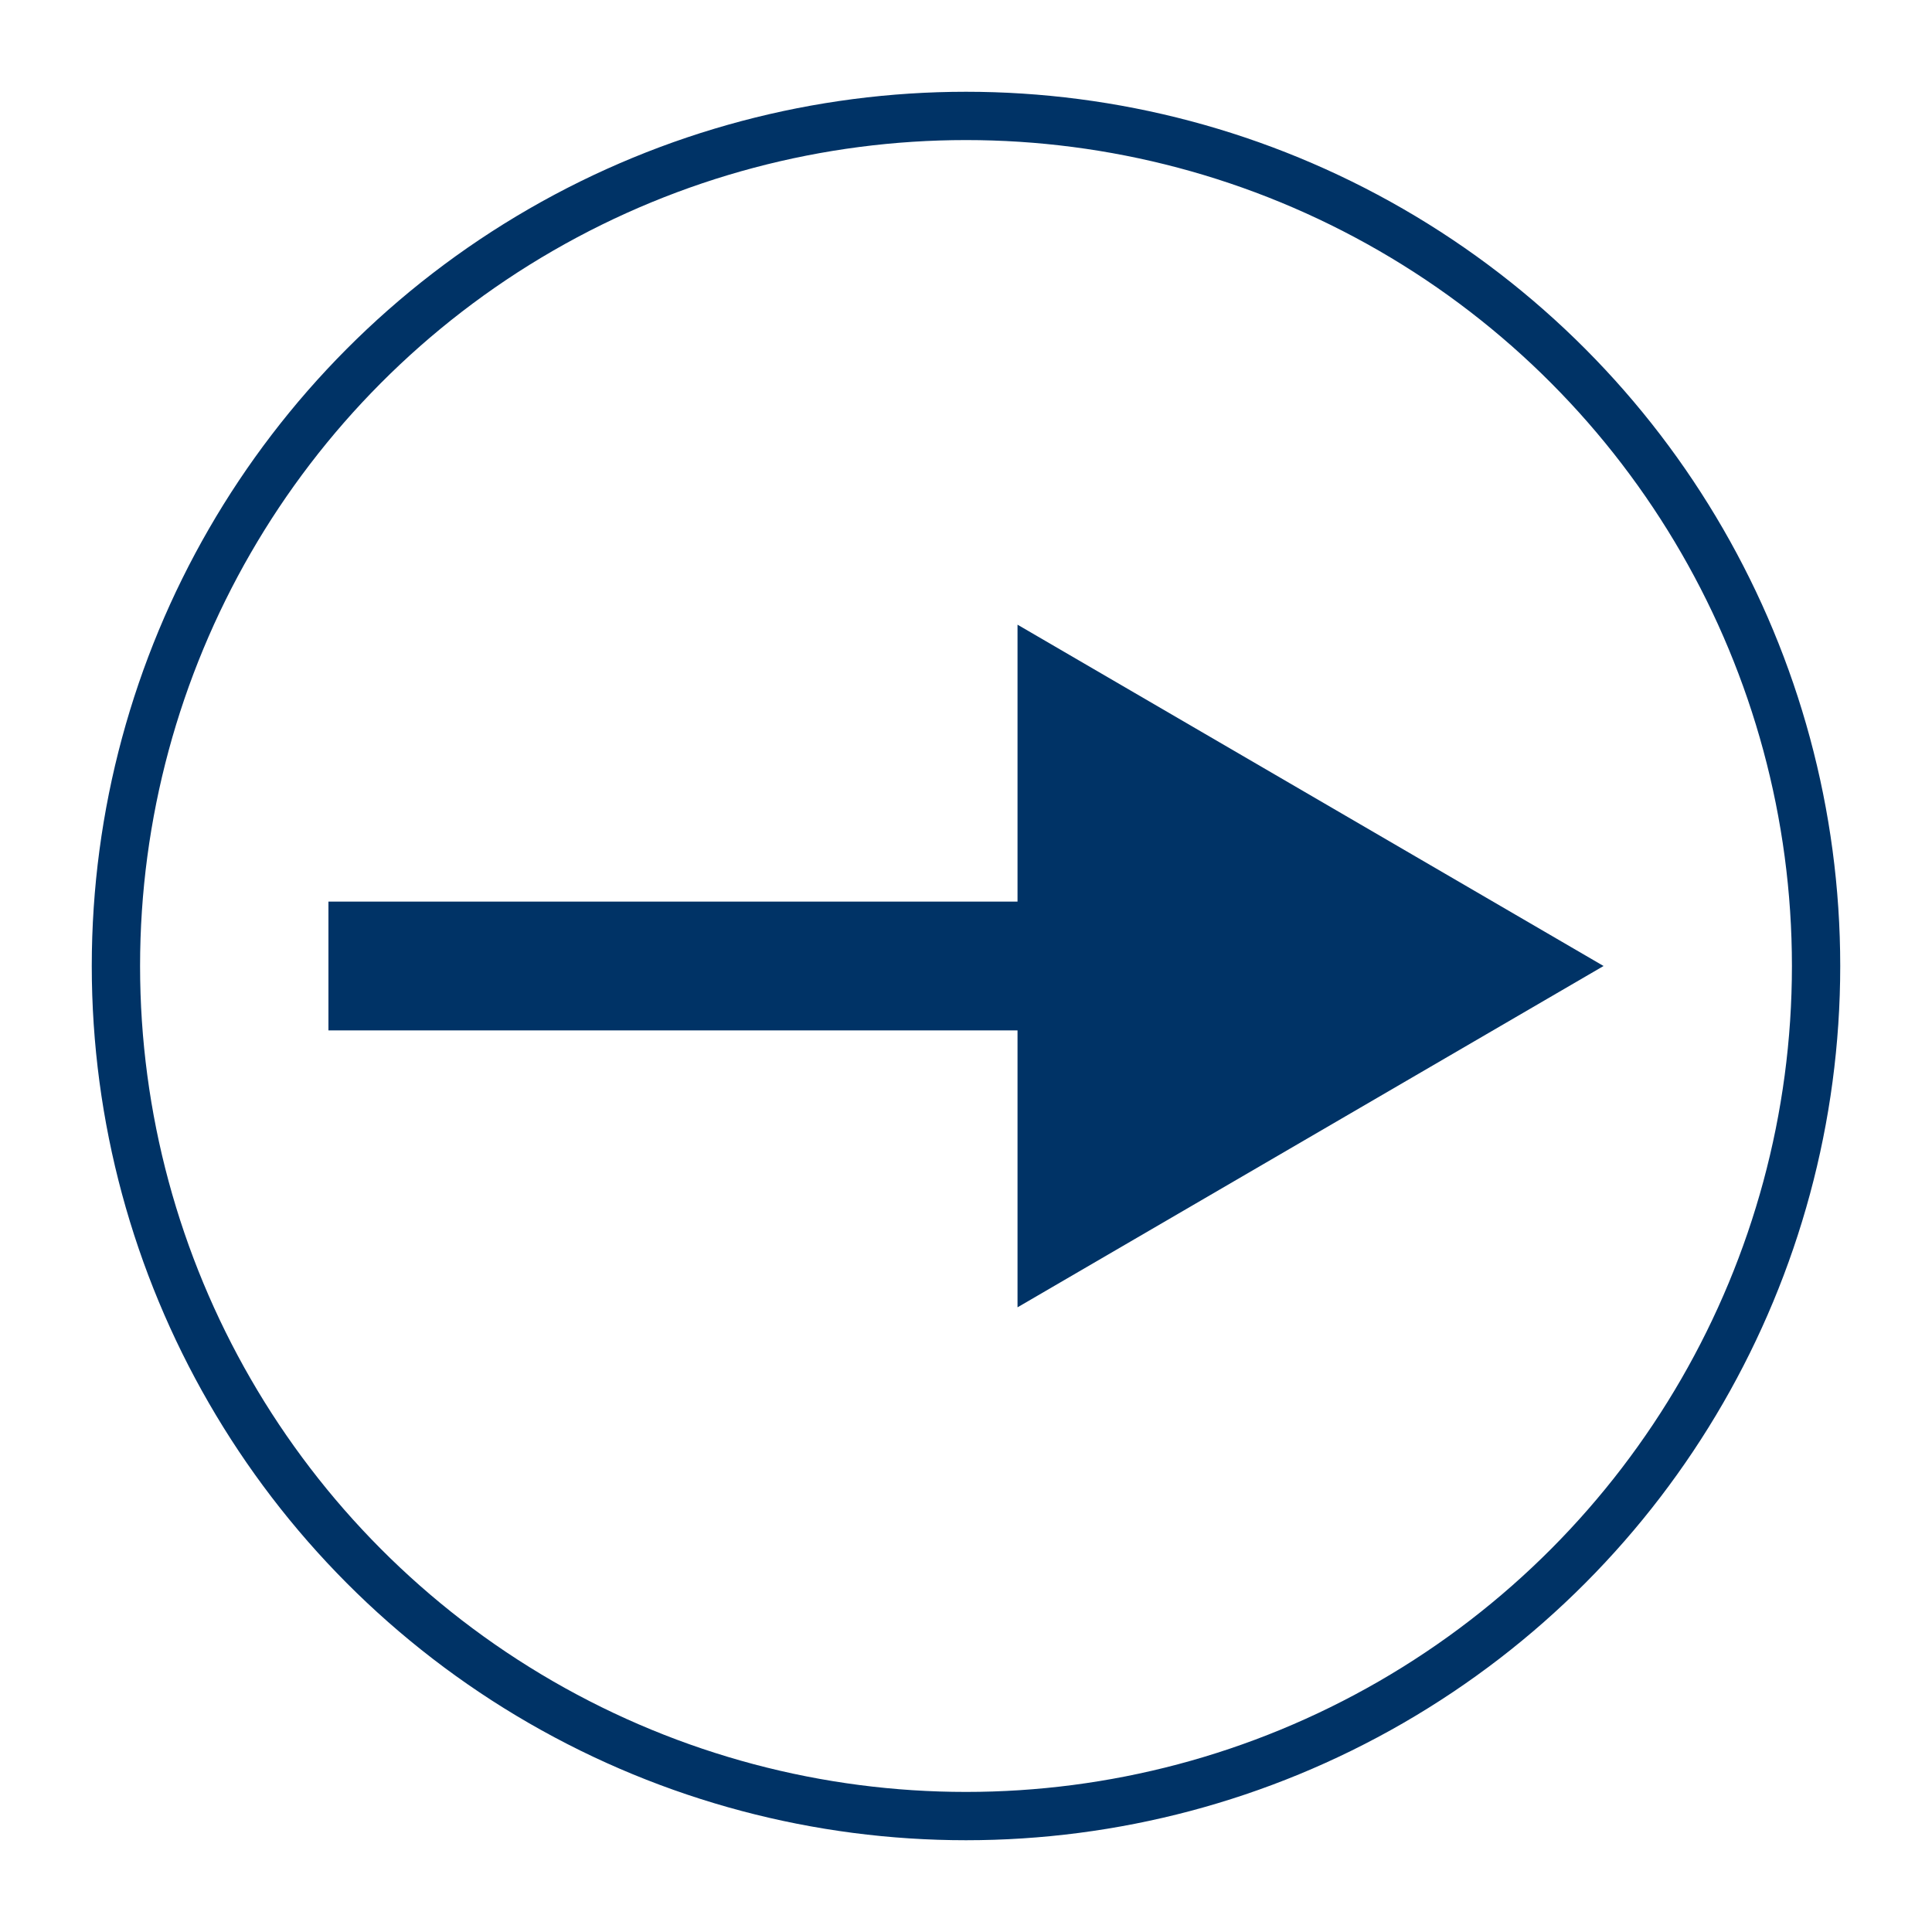
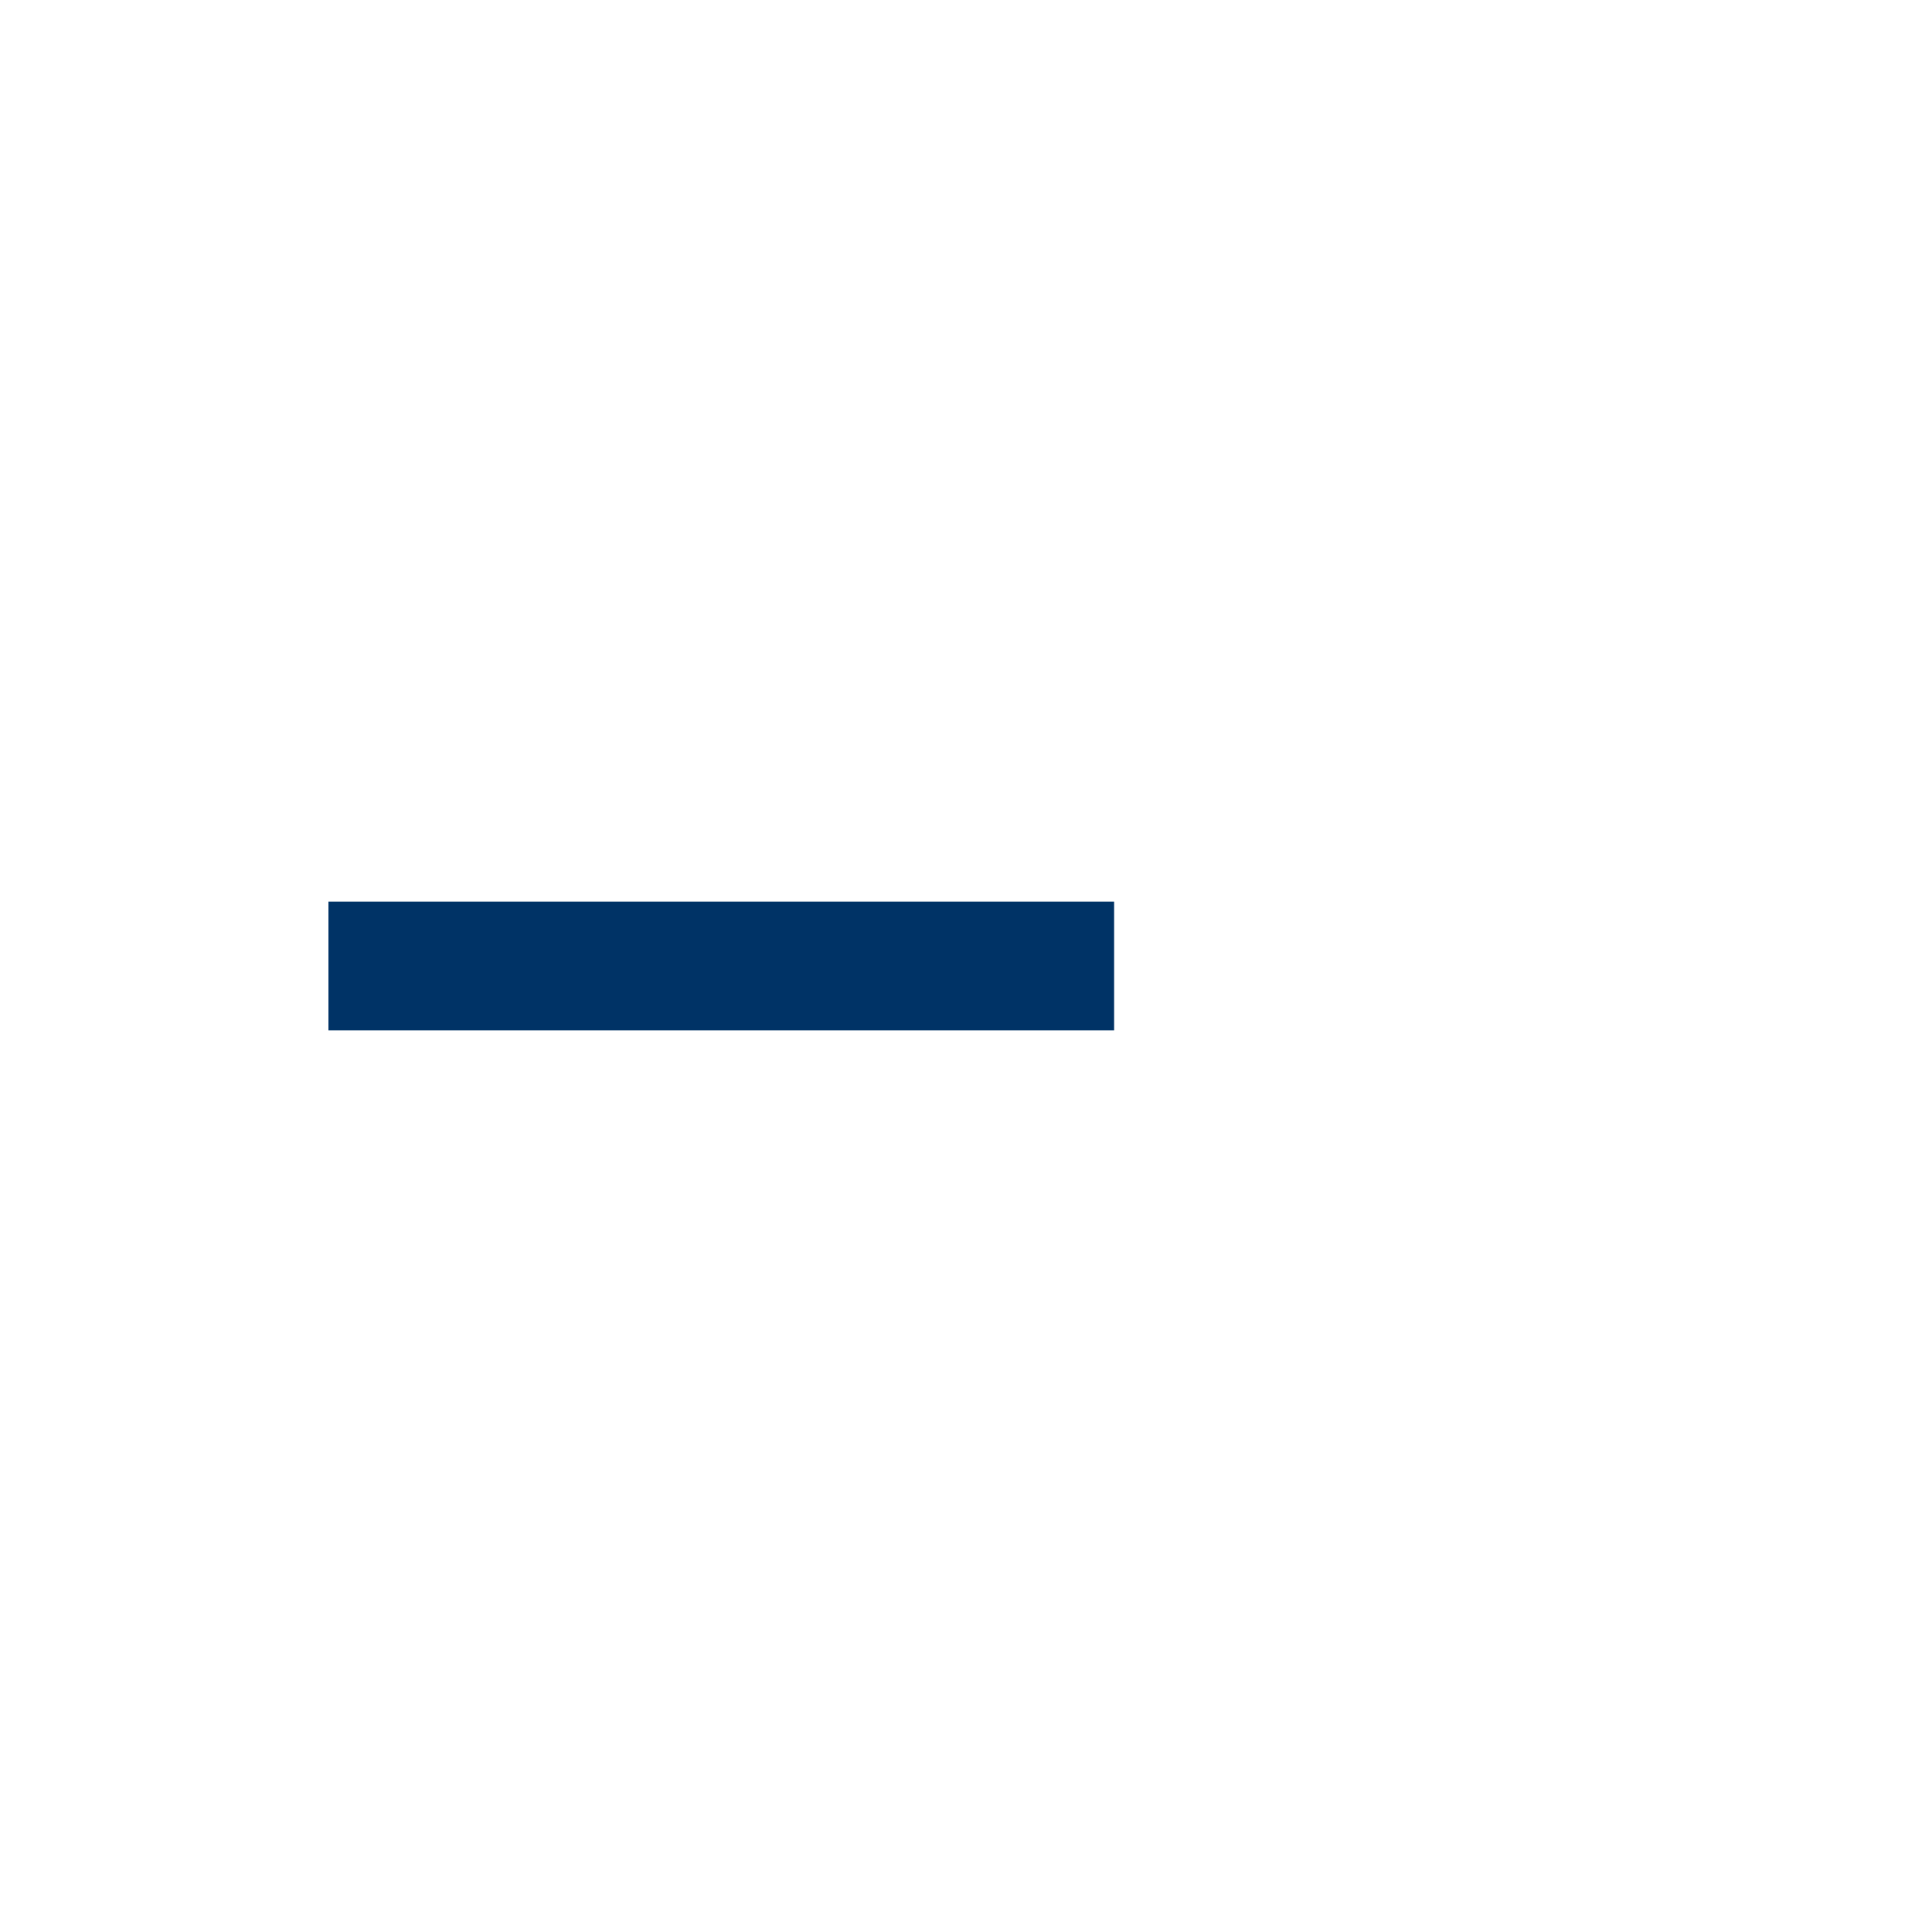
<svg xmlns="http://www.w3.org/2000/svg" version="1.1" id="Layer_1" x="0px" y="0px" viewBox="0 0 30 30" style="enable-background:new 0 0 30 30;" xml:space="preserve">
  <style type="text/css">
	.st0{fill:none;stroke:#003366;stroke-width:0.75;stroke-miterlimit:10;}
	.st1{fill:none;stroke:#003366;stroke-width:2;stroke-miterlimit:10;}
	.st2{fill:#003366;}
</style>
-   <circle class="st0" cx="15" cy="15" r="13.2" />
  <g>
    <g>
      <line class="st1" x1="5.1" y1="15" x2="17.3" y2="15" />
      <g>
-         <polygon class="st2" points="15.8,20.3 24.9,15 15.8,9.7    " />
-       </g>
+         </g>
    </g>
  </g>
</svg>